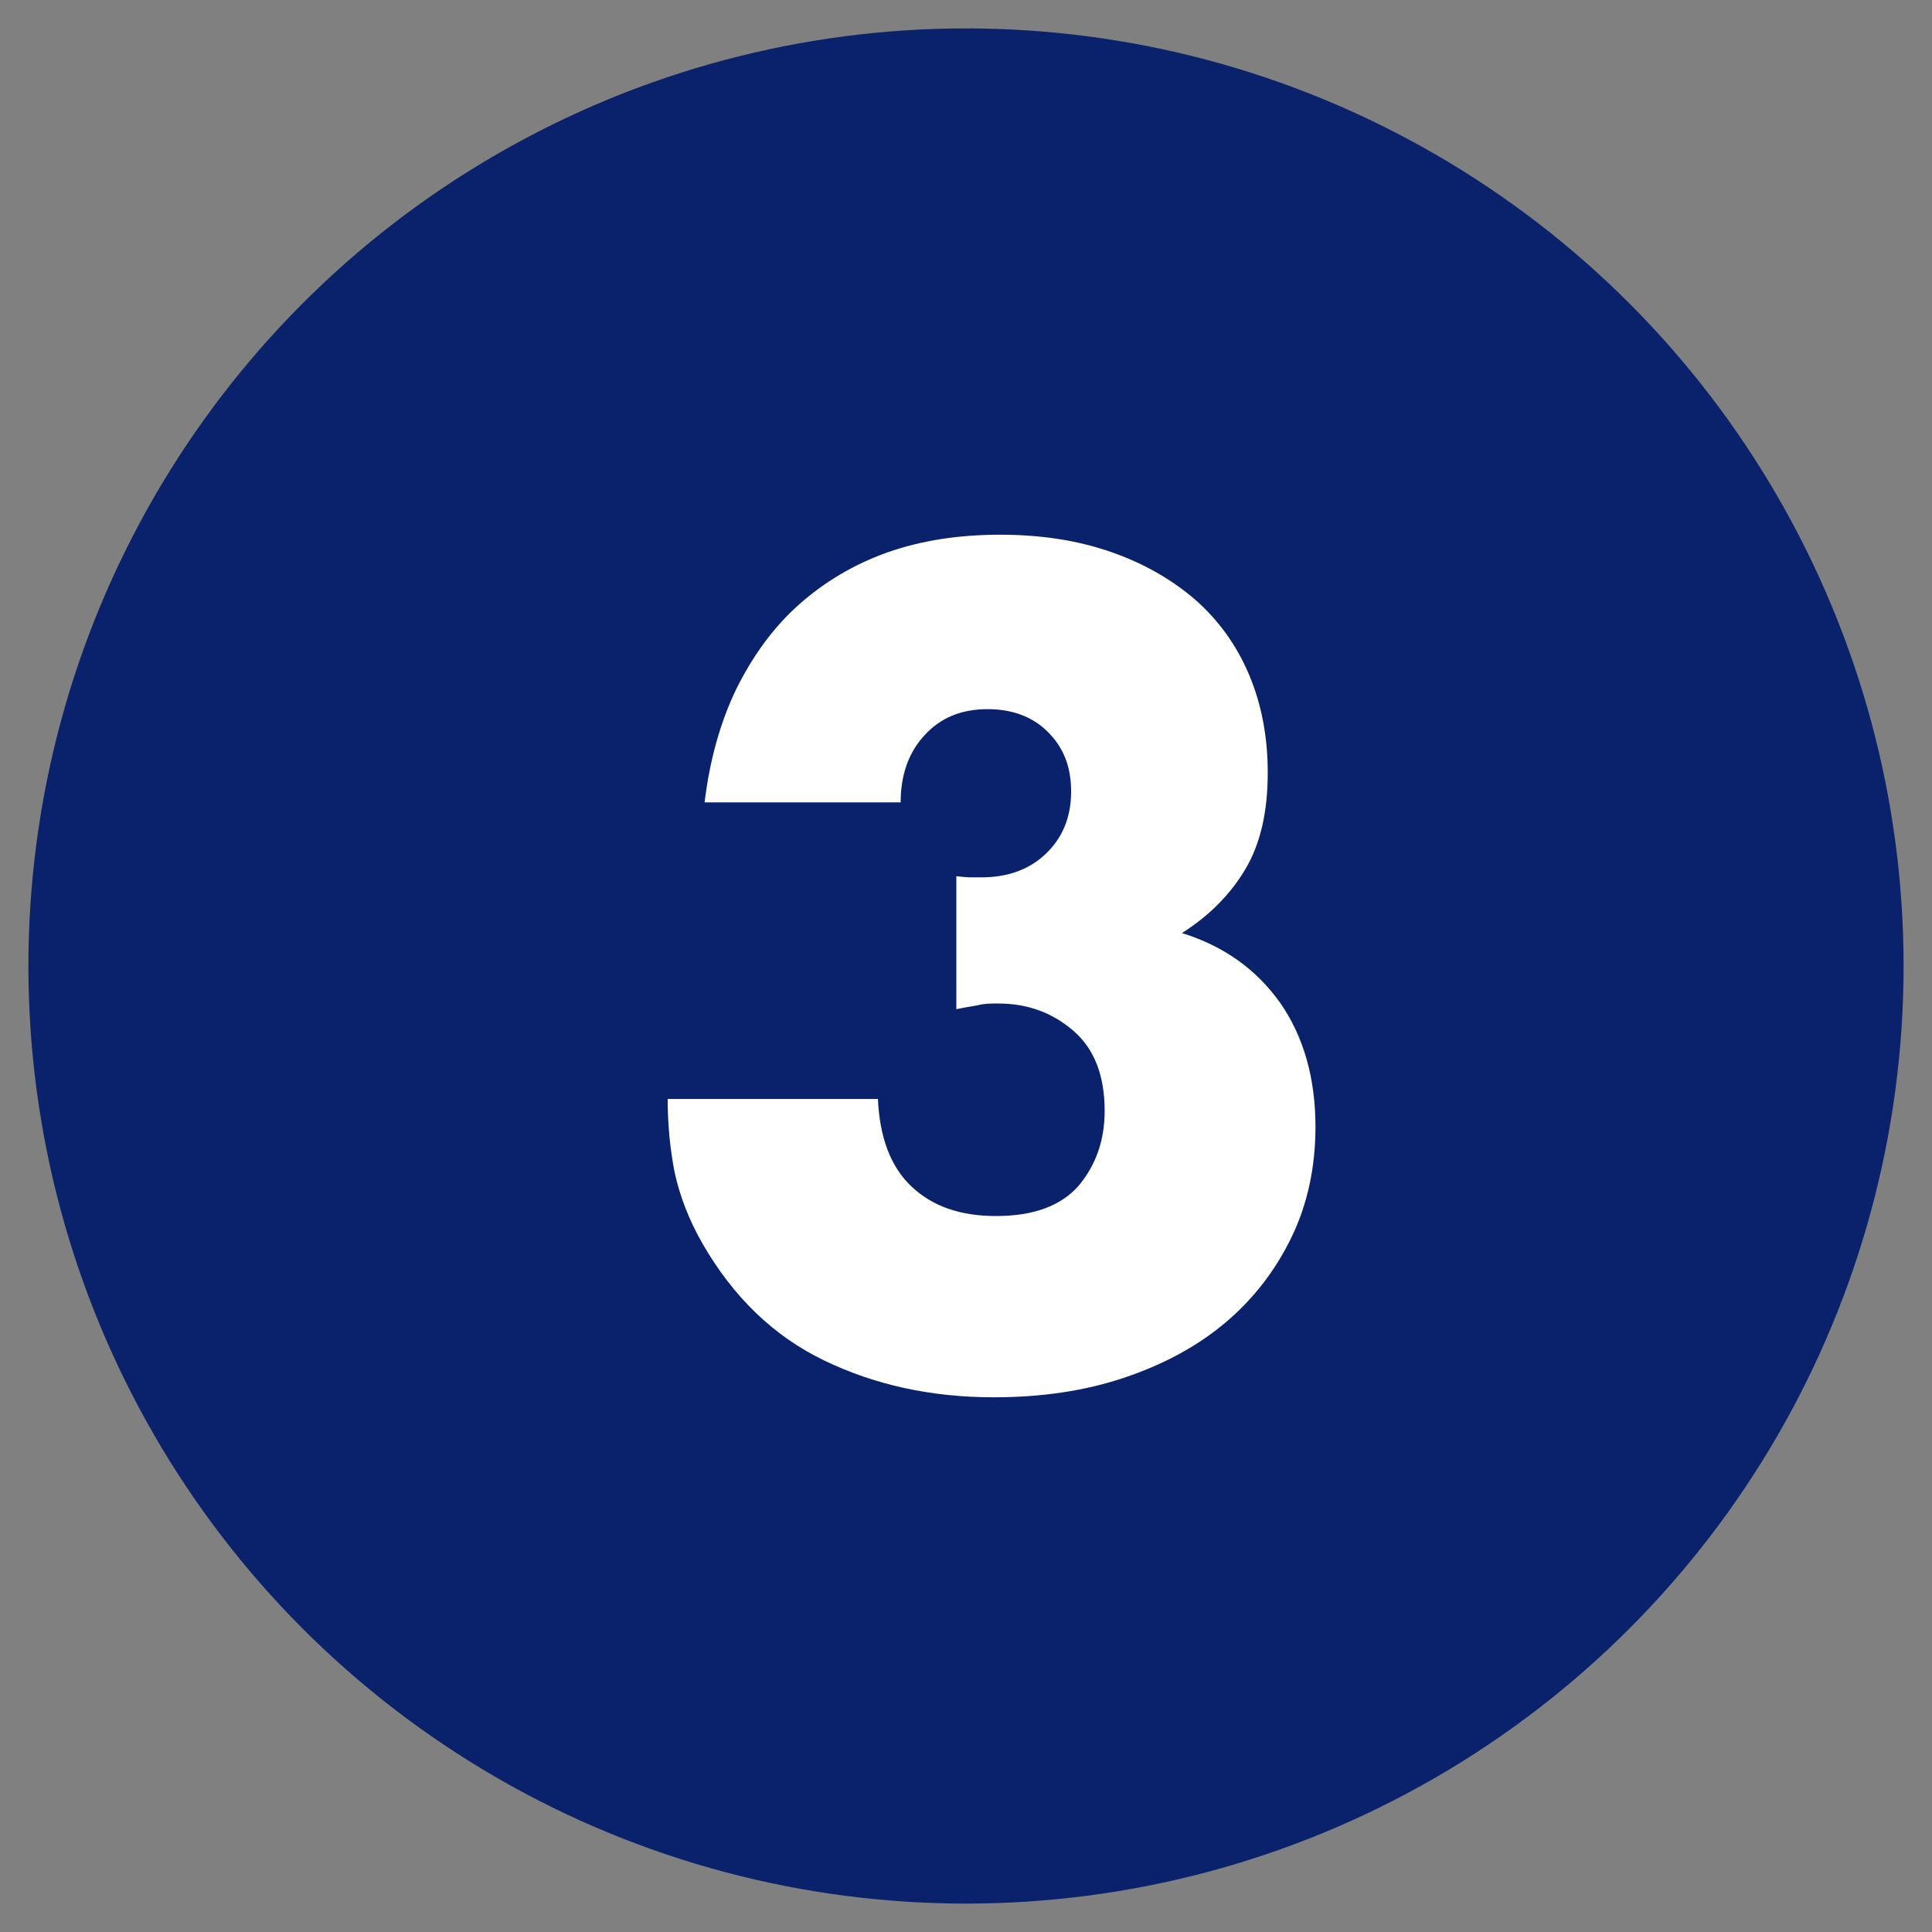
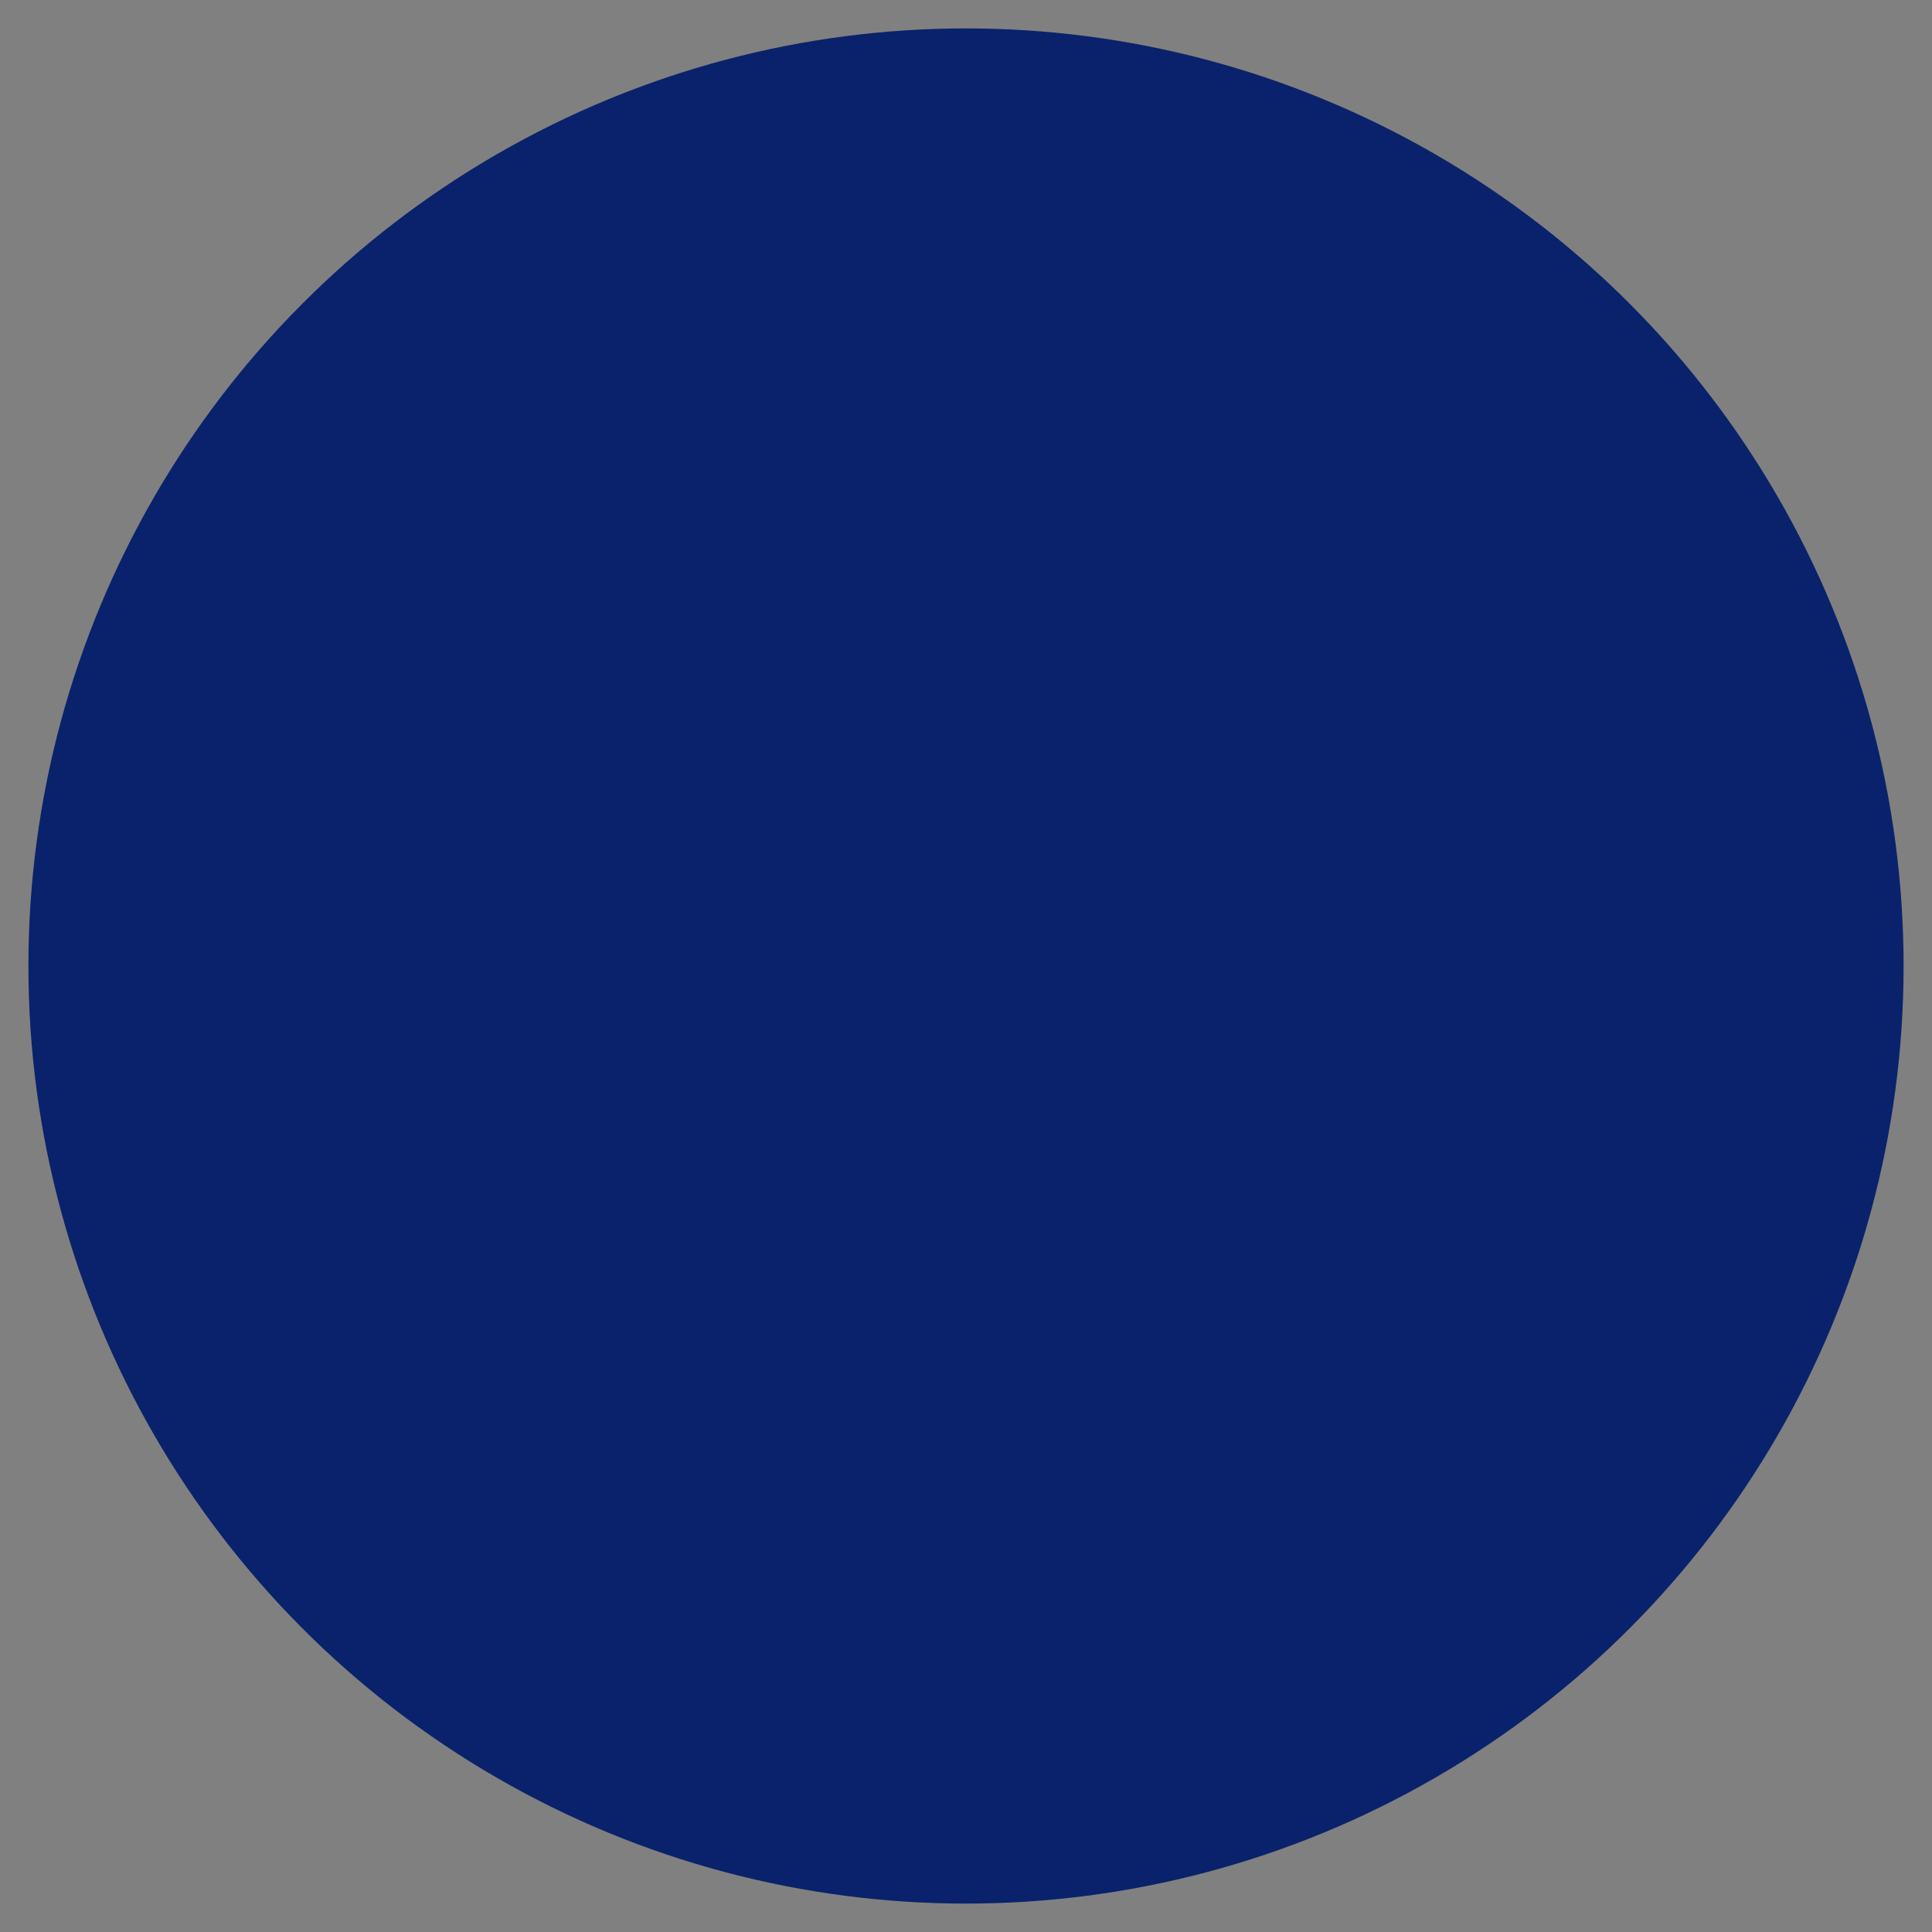
<svg xmlns="http://www.w3.org/2000/svg" id="_レイヤー_1" data-name="レイヤー 1" version="1.1" viewBox="0 0 34 34">
  <rect x="0" y="0" width="34" height="34" fill="#808080" stroke="none" />
  <defs>
    <style> .cls-1 { fill: #09226b; } .cls-1, .cls-2 { stroke-width: 0px; } .cls-2 { fill: #fff; } </style>
  </defs>
  <circle class="cls-1" cx="17" cy="17" r="16.5" />
-   <path class="cls-2" d="M16.83,15.42c.1.01.19.02.26.02h.18c.47,0,.85-.14,1.14-.42.29-.28.44-.64.44-1.09s-.14-.78-.41-1.05c-.27-.27-.63-.4-1.06-.4-.46,0-.83.15-1.11.46-.28.3-.42.7-.42,1.18h-3.45c.09-.75.28-1.42.56-2,.29-.58.65-1.08,1.1-1.48s.97-.71,1.56-.92c.6-.21,1.26-.31,1.98-.31s1.36.1,1.94.3c.58.2,1.07.48,1.49.84.41.36.73.8.95,1.32.22.52.33,1.09.33,1.73,0,.69-.13,1.25-.39,1.69s-.63.82-1.12,1.13c.74.23,1.31.64,1.73,1.23.41.59.62,1.32.62,2.18,0,.71-.14,1.36-.42,1.94-.28.58-.67,1.09-1.17,1.51-.5.42-1.1.74-1.79.97-.69.23-1.45.34-2.28.34-1.11,0-2.1-.22-2.99-.65-.89-.43-1.6-1.12-2.14-2.06-.24-.42-.4-.84-.49-1.26-.08-.42-.12-.84-.12-1.28h3.7c.03.67.22,1.19.59,1.54.37.35.86.52,1.49.52.66,0,1.14-.18,1.45-.53.3-.36.46-.79.46-1.32,0-.62-.18-1.09-.55-1.41-.37-.32-.81-.48-1.32-.48-.13,0-.25,0-.36.03-.11.02-.24.04-.38.07v-2.34Z" />
</svg>